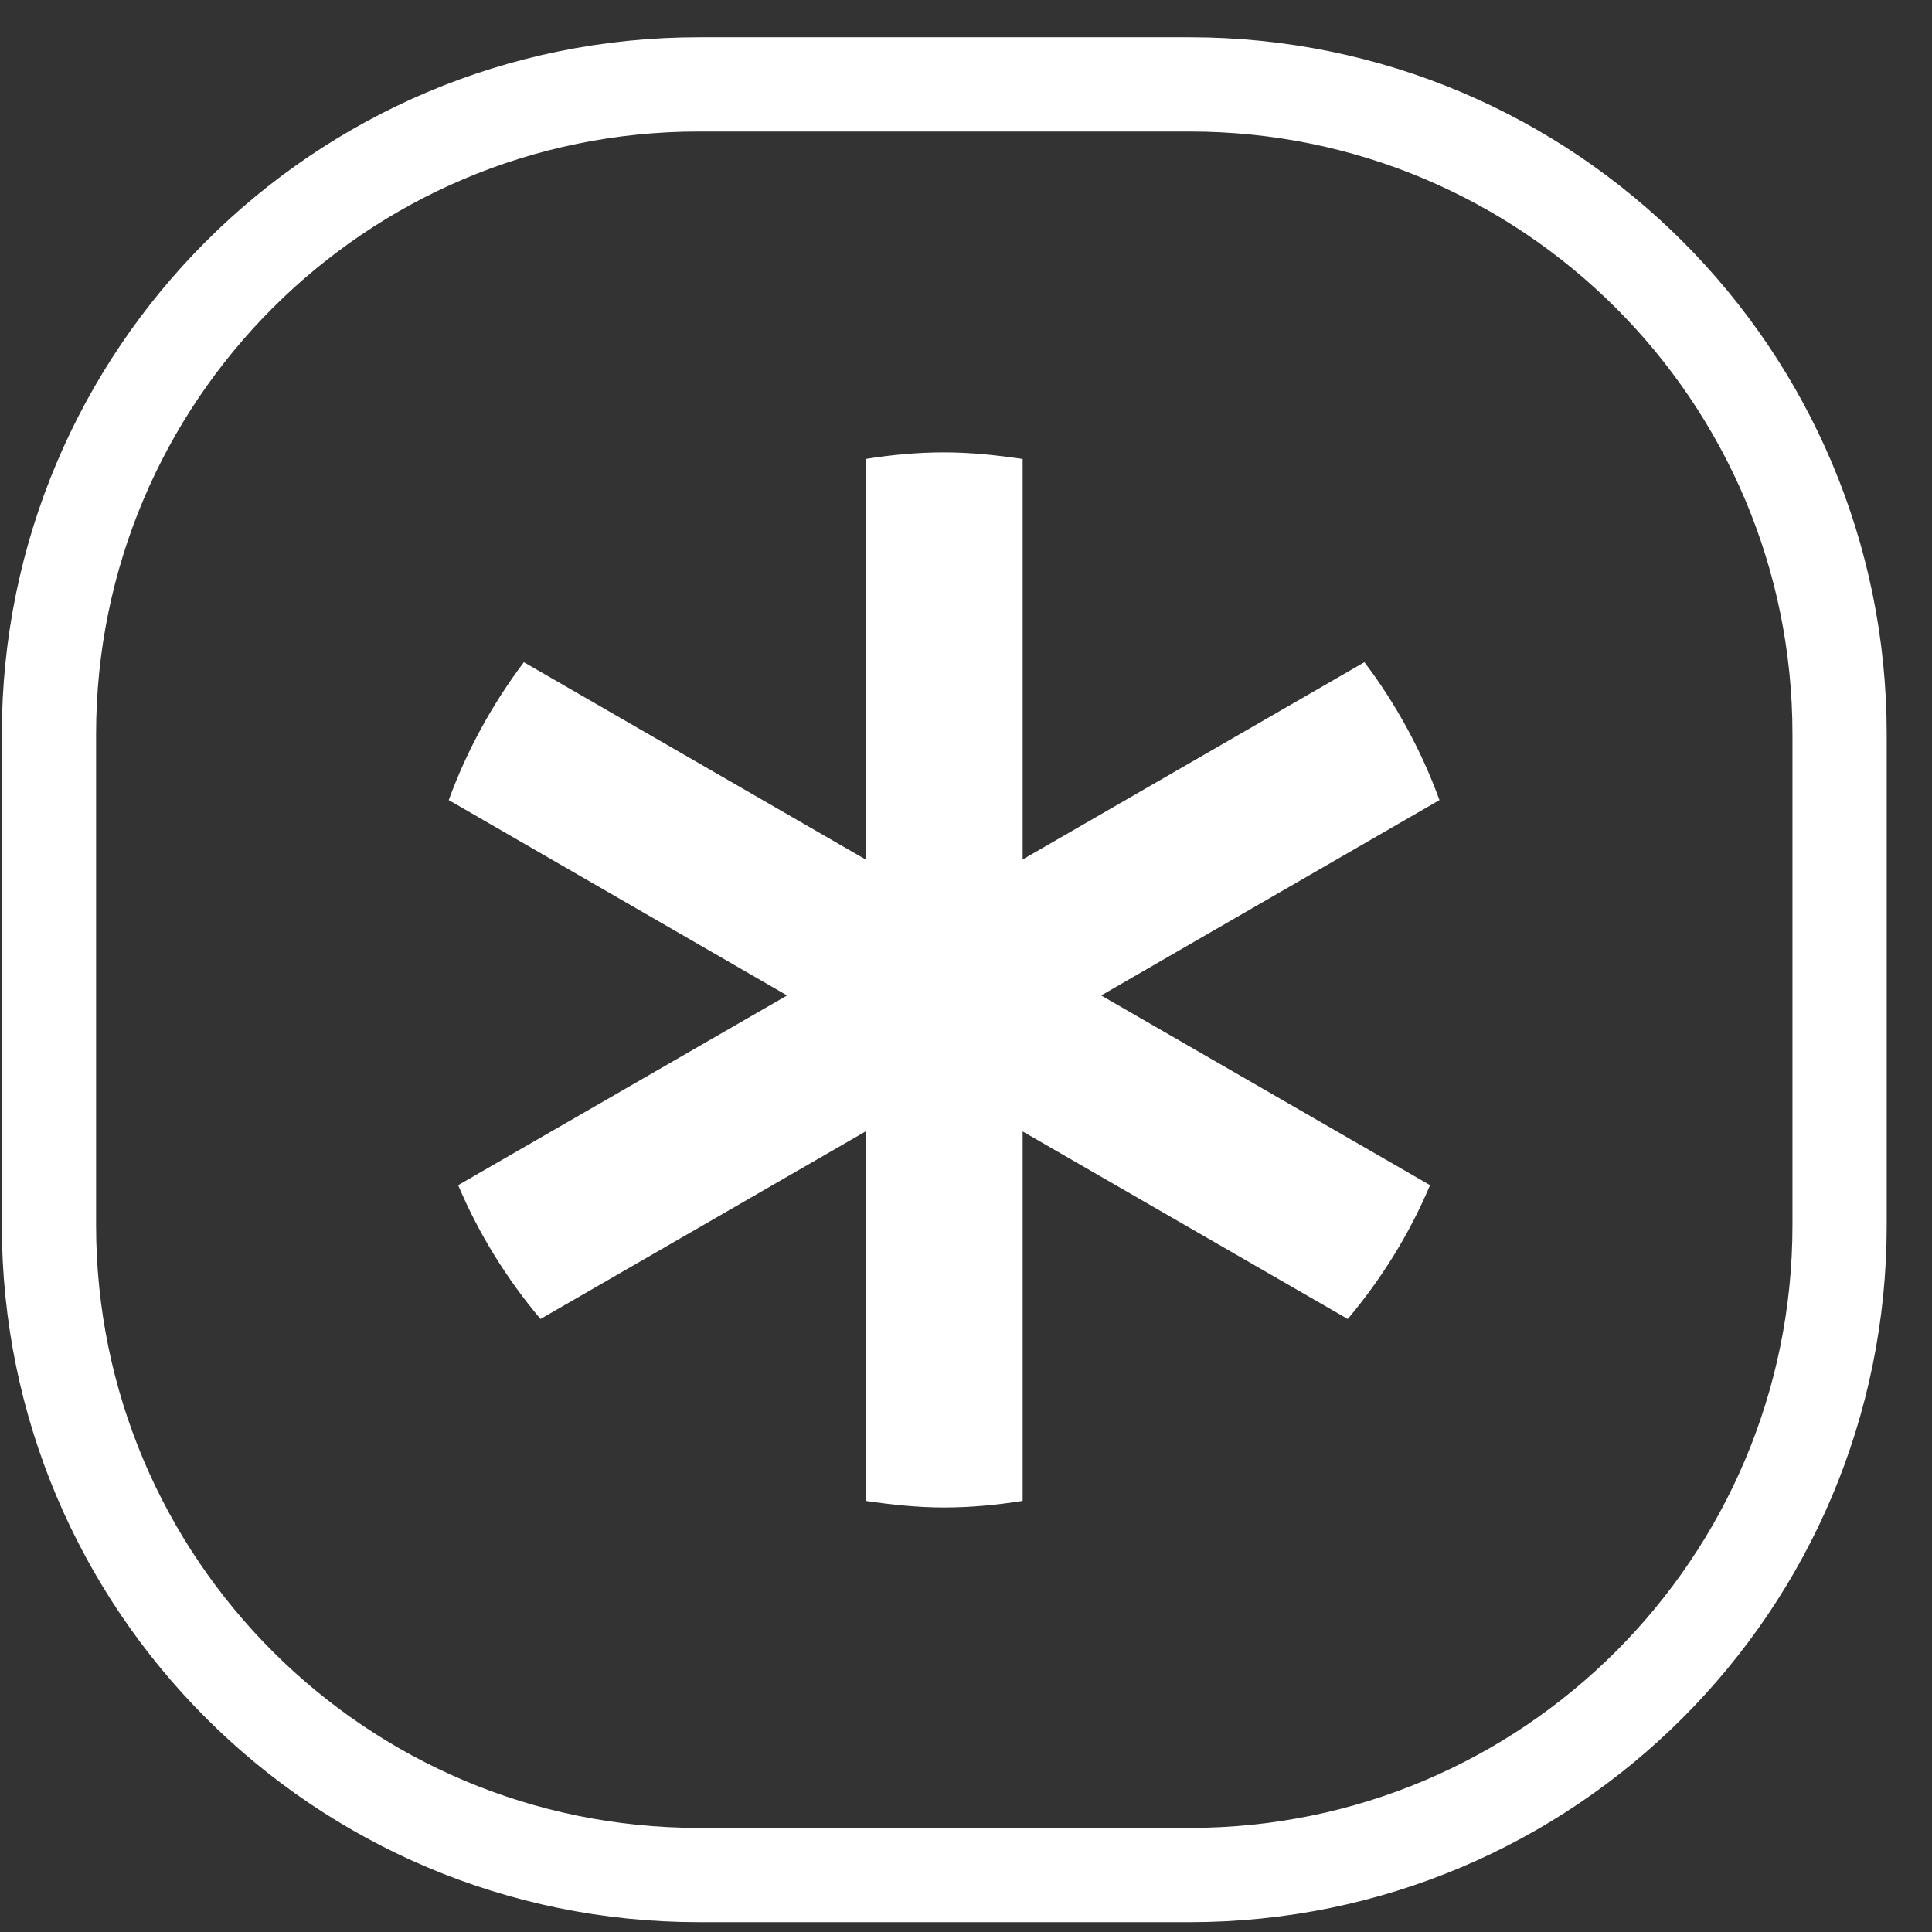
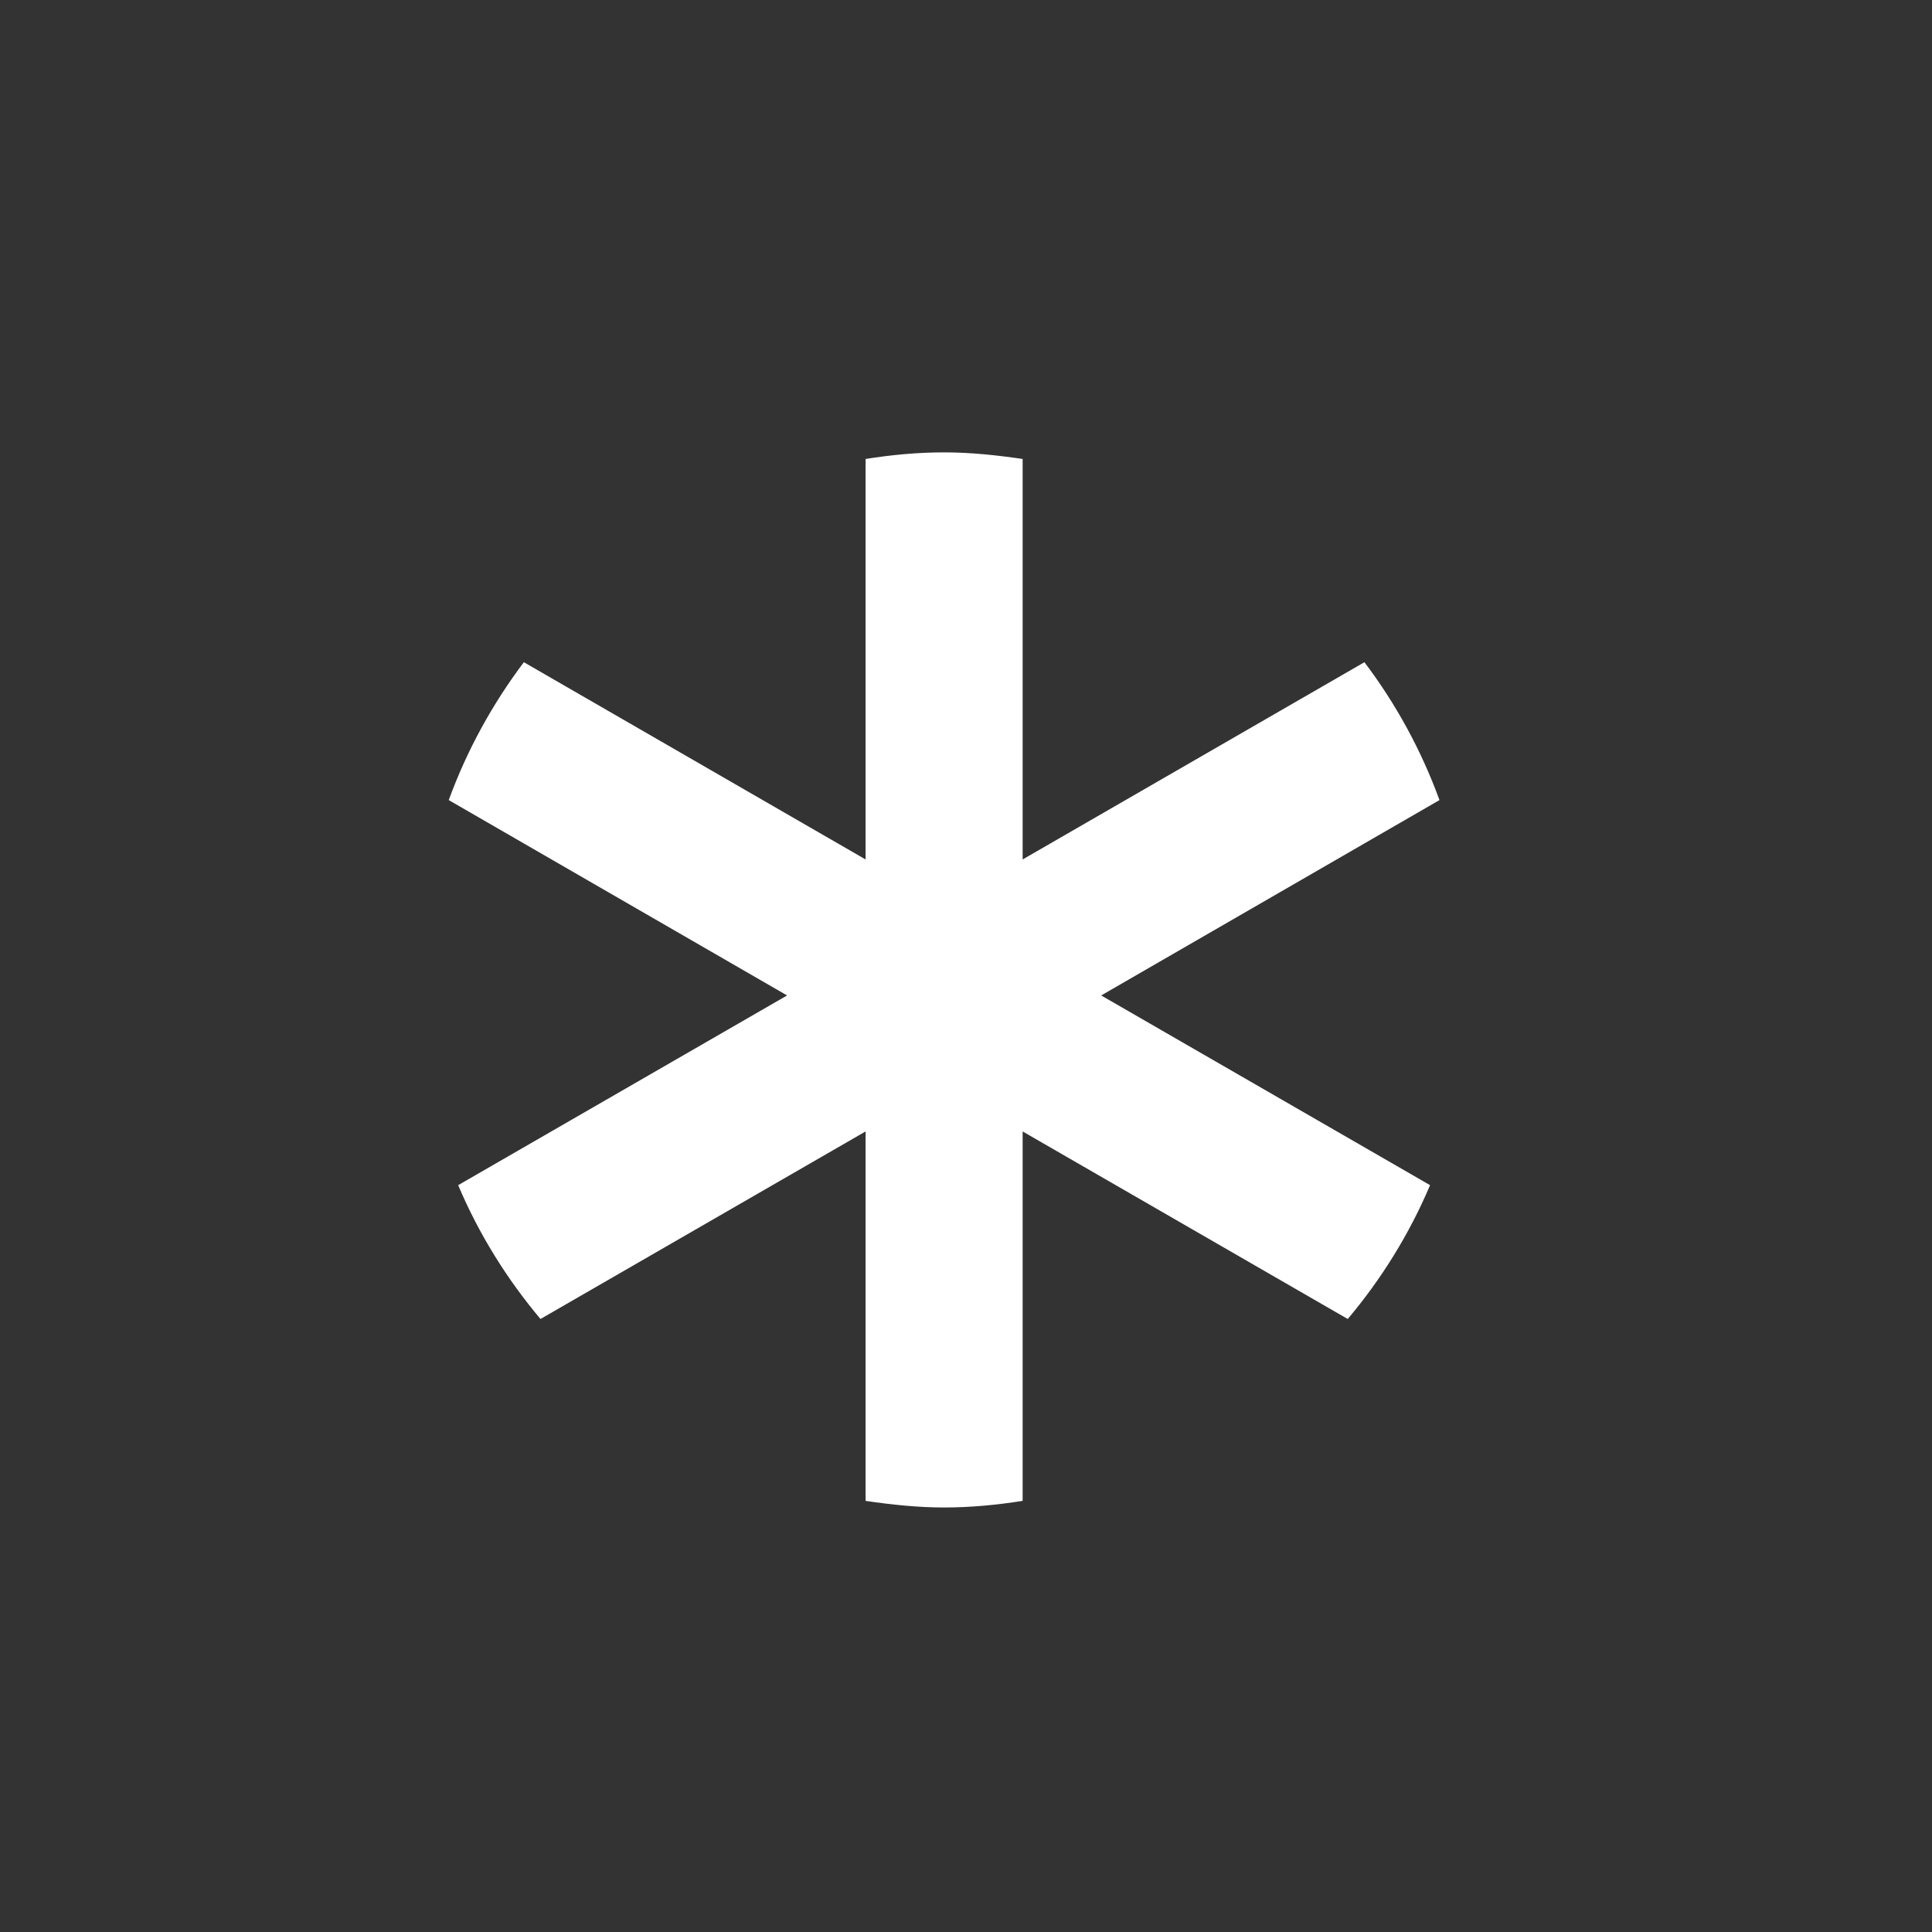
<svg xmlns="http://www.w3.org/2000/svg" width="41" height="41" viewBox="0 0 41 41" fill="none">
  <rect x="0" y="0" width="41" height="41" fill="#333333" stroke="none" />
-   <path d="M14.829 1.791H25.249C32.865 1.791 39.039 7.965 39.039 15.581V26.001C39.039 33.617 32.865 39.791 25.249 39.791H14.829C7.213 39.791 1.039 33.617 1.039 26.001V15.581C1.039 7.965 7.213 1.791 14.829 1.791Z" stroke="white" stroke-width="2" />
  <path d="M30.348 25.151L23.369 21.125L30.548 16.979C30.161 15.919 29.621 14.932 28.955 14.053L21.702 18.239V9.74C21.155 9.66 20.602 9.6 20.036 9.6C19.469 9.6 18.916 9.653 18.369 9.74V18.239L11.117 14.053C10.45 14.939 9.91 15.919 9.523 16.979L16.703 21.125L9.723 25.151C10.163 26.191 10.757 27.144 11.47 27.991L18.369 24.011V31.851C18.916 31.931 19.469 31.991 20.036 31.991C20.602 31.991 21.155 31.937 21.702 31.851V24.011L28.601 27.991C29.315 27.144 29.908 26.191 30.348 25.151Z" fill="white" />
</svg>